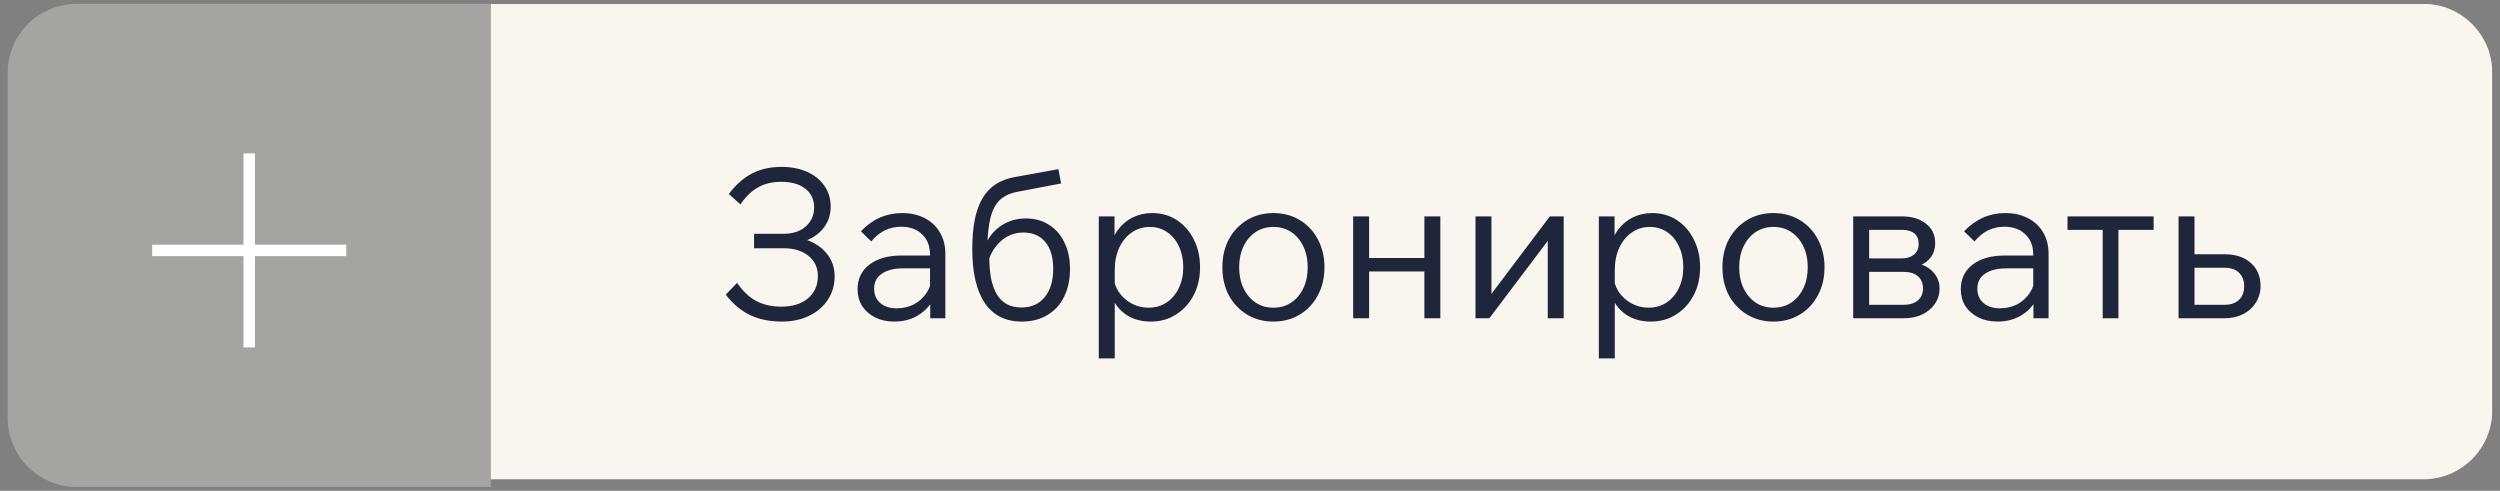
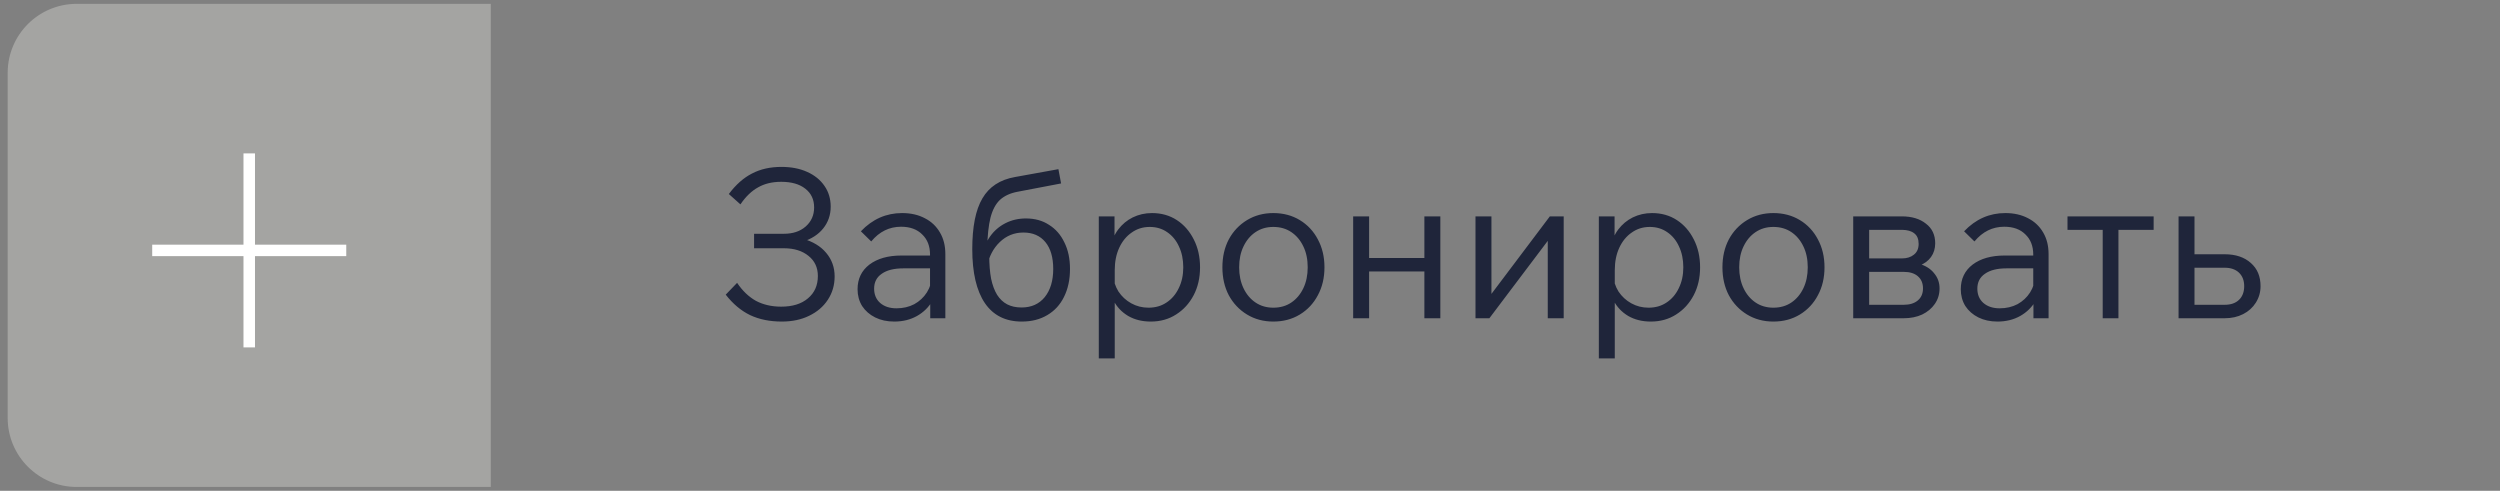
<svg xmlns="http://www.w3.org/2000/svg" width="163" height="32" viewBox="0 0 163 32" fill="none">
  <rect x="0" y="0" width="163" height="32" fill="#808080" stroke="none" />
  <g clip-path="url(#clip0_464_37)">
    <path opacity="0.3" d="M0.5 4.75C0.5 2.265 2.515 0.25 5 0.25H32V31.75H5C2.515 31.75 0.5 29.735 0.5 27.25V4.75Z" fill="#F9F7F0" />
    <path d="M16.25 10V22.652M22.576 16.326L9.924 16.326" stroke="white" stroke-width="0.75" />
    <g opacity="0.99">
-       <path d="M32 0.25H158C160.485 0.25 162.5 2.265 162.5 4.75V26.75C162.5 29.235 160.485 31.25 158 31.25H32V0.25Z" fill="#F9F7F0" />
      <path d="M50.975 20.966C50.193 20.966 49.504 20.826 48.91 20.547C48.316 20.259 47.785 19.814 47.317 19.211L48.059 18.442C48.41 18.963 48.82 19.355 49.288 19.616C49.765 19.868 50.314 19.994 50.935 19.994C51.673 19.994 52.254 19.814 52.676 19.454C53.108 19.094 53.325 18.608 53.325 17.996C53.325 17.447 53.122 17.011 52.717 16.686C52.312 16.354 51.776 16.187 51.111 16.187H49.166V15.242H51.111C51.696 15.242 52.168 15.085 52.528 14.77C52.897 14.445 53.081 14.031 53.081 13.527C53.081 13.005 52.888 12.596 52.501 12.299C52.123 12.002 51.601 11.854 50.935 11.854C50.35 11.854 49.846 11.975 49.423 12.218C49 12.452 48.617 12.821 48.276 13.325L47.52 12.65C47.978 12.038 48.483 11.592 49.032 11.313C49.581 11.025 50.219 10.882 50.949 10.882C51.587 10.882 52.145 10.989 52.623 11.206C53.108 11.421 53.486 11.727 53.757 12.123C54.026 12.511 54.161 12.96 54.161 13.473C54.161 14.014 53.999 14.486 53.675 14.891C53.352 15.296 52.897 15.588 52.312 15.768V15.553C52.987 15.742 53.505 16.052 53.864 16.484C54.233 16.916 54.418 17.429 54.418 18.023C54.418 18.59 54.27 19.099 53.972 19.549C53.684 19.989 53.279 20.336 52.758 20.588C52.245 20.84 51.651 20.966 50.975 20.966ZM61.637 20.75H60.651V19.454L60.638 19.076V16.605C60.638 16.047 60.467 15.607 60.125 15.283C59.792 14.95 59.333 14.783 58.748 14.783C57.983 14.783 57.335 15.102 56.804 15.742L56.129 15.08C56.885 14.288 57.781 13.892 58.816 13.892C59.383 13.892 59.877 14.005 60.3 14.229C60.724 14.445 61.052 14.756 61.286 15.161C61.52 15.557 61.637 16.025 61.637 16.565V20.75ZM58.303 20.966C57.834 20.966 57.42 20.876 57.06 20.696C56.7 20.516 56.417 20.268 56.21 19.953C56.012 19.63 55.913 19.265 55.913 18.86C55.913 18.185 56.169 17.649 56.682 17.253C57.205 16.858 57.902 16.66 58.775 16.66H60.76V17.497H58.897C58.294 17.497 57.825 17.613 57.492 17.848C57.16 18.073 56.993 18.396 56.993 18.82C56.993 19.206 57.123 19.517 57.385 19.751C57.654 19.985 58.01 20.102 58.451 20.102C58.883 20.102 59.27 20.012 59.612 19.832C59.954 19.643 60.228 19.387 60.435 19.062C60.642 18.73 60.76 18.352 60.786 17.928L61.178 18.158C61.178 18.698 61.052 19.18 60.8 19.602C60.557 20.026 60.219 20.358 59.788 20.602C59.355 20.845 58.861 20.966 58.303 20.966ZM66.618 20.966C65.565 20.966 64.764 20.566 64.215 19.765C63.666 18.954 63.392 17.78 63.392 16.241C63.392 14.783 63.612 13.681 64.053 12.934C64.494 12.178 65.201 11.714 66.173 11.543L69.008 11.03L69.183 11.961L66.348 12.502C65.871 12.591 65.489 12.767 65.201 13.028C64.922 13.289 64.715 13.676 64.58 14.189C64.454 14.693 64.382 15.368 64.364 16.214L64.094 16.646C64.139 16.187 64.292 15.777 64.553 15.418C64.814 15.049 65.147 14.761 65.552 14.553C65.957 14.347 66.402 14.243 66.888 14.243C67.473 14.243 67.977 14.383 68.4 14.662C68.832 14.931 69.165 15.314 69.399 15.809C69.642 16.295 69.764 16.871 69.764 17.537C69.764 18.23 69.633 18.837 69.372 19.36C69.12 19.872 68.756 20.268 68.279 20.547C67.811 20.826 67.257 20.966 66.618 20.966ZM66.605 20.048C67.244 20.048 67.748 19.823 68.117 19.373C68.486 18.914 68.67 18.302 68.67 17.537C68.67 16.781 68.499 16.196 68.157 15.782C67.815 15.368 67.338 15.161 66.726 15.161C66.132 15.161 65.619 15.368 65.187 15.782C64.755 16.196 64.476 16.736 64.35 17.402L64.134 16.916L64.499 16.66C64.499 17.235 64.539 17.739 64.62 18.172C64.71 18.595 64.841 18.945 65.012 19.224C65.192 19.503 65.412 19.71 65.673 19.846C65.934 19.98 66.245 20.048 66.605 20.048ZM72.681 23.369H71.641V14.108H72.667V16.119H72.424C72.496 15.678 72.658 15.291 72.91 14.959C73.162 14.626 73.477 14.364 73.855 14.175C74.242 13.986 74.661 13.892 75.111 13.892C75.723 13.892 76.263 14.045 76.731 14.351C77.199 14.657 77.568 15.08 77.838 15.62C78.108 16.151 78.243 16.754 78.243 17.429C78.243 18.113 78.103 18.721 77.824 19.252C77.545 19.782 77.163 20.201 76.677 20.507C76.2 20.813 75.651 20.966 75.03 20.966C74.472 20.966 73.981 20.845 73.558 20.602C73.135 20.349 72.816 20.012 72.6 19.589C72.384 19.157 72.303 18.675 72.357 18.145L72.559 17.875C72.595 18.297 72.717 18.675 72.924 19.009C73.14 19.332 73.419 19.589 73.761 19.778C74.103 19.967 74.476 20.061 74.881 20.061C75.331 20.061 75.723 19.949 76.056 19.724C76.398 19.499 76.663 19.189 76.852 18.793C77.05 18.396 77.149 17.942 77.149 17.429C77.149 16.916 77.055 16.462 76.866 16.066C76.686 15.669 76.429 15.359 76.096 15.134C75.772 14.909 75.394 14.796 74.962 14.796C74.521 14.796 74.13 14.918 73.788 15.161C73.446 15.395 73.176 15.723 72.978 16.146C72.78 16.57 72.681 17.06 72.681 17.618V23.369ZM83.021 20.966C82.382 20.966 81.81 20.813 81.306 20.507C80.802 20.201 80.406 19.782 80.118 19.252C79.839 18.721 79.7 18.113 79.7 17.429C79.7 16.745 79.839 16.137 80.118 15.607C80.406 15.075 80.802 14.657 81.306 14.351C81.81 14.045 82.382 13.892 83.021 13.892C83.669 13.892 84.245 14.045 84.749 14.351C85.253 14.657 85.644 15.075 85.923 15.607C86.211 16.137 86.355 16.745 86.355 17.429C86.355 18.113 86.211 18.721 85.923 19.252C85.644 19.782 85.253 20.201 84.749 20.507C84.245 20.813 83.669 20.966 83.021 20.966ZM83.021 20.061C83.471 20.061 83.862 19.949 84.195 19.724C84.528 19.499 84.789 19.189 84.978 18.793C85.167 18.396 85.262 17.942 85.262 17.429C85.262 16.907 85.167 16.453 84.978 16.066C84.789 15.669 84.528 15.359 84.195 15.134C83.862 14.909 83.471 14.796 83.021 14.796C82.58 14.796 82.193 14.909 81.86 15.134C81.527 15.359 81.266 15.669 81.077 16.066C80.888 16.453 80.793 16.907 80.793 17.429C80.793 17.942 80.888 18.396 81.077 18.793C81.266 19.189 81.527 19.499 81.86 19.724C82.193 19.949 82.58 20.061 83.021 20.061ZM88.226 20.75V14.108H89.266V20.75H88.226ZM92.87 20.75V14.108H93.91V20.75H92.87ZM88.685 17.699V16.822H93.491V17.699H88.685ZM96.202 20.75V14.108H97.242V19.427L97.134 19.305L101.049 14.108H101.953V20.75H100.914V15.458L101.008 15.579L97.107 20.75H96.202ZM105.284 23.369H104.244V14.108H105.27V16.119H105.027C105.099 15.678 105.261 15.291 105.513 14.959C105.765 14.626 106.08 14.364 106.458 14.175C106.845 13.986 107.264 13.892 107.714 13.892C108.326 13.892 108.866 14.045 109.334 14.351C109.802 14.657 110.171 15.08 110.441 15.62C110.711 16.151 110.846 16.754 110.846 17.429C110.846 18.113 110.706 18.721 110.427 19.252C110.148 19.782 109.766 20.201 109.28 20.507C108.803 20.813 108.254 20.966 107.633 20.966C107.075 20.966 106.584 20.845 106.161 20.602C105.738 20.349 105.419 20.012 105.203 19.589C104.987 19.157 104.906 18.675 104.96 18.145L105.162 17.875C105.198 18.297 105.32 18.675 105.527 19.009C105.743 19.332 106.022 19.589 106.364 19.778C106.706 19.967 107.079 20.061 107.484 20.061C107.934 20.061 108.326 19.949 108.659 19.724C109.001 19.499 109.266 19.189 109.455 18.793C109.653 18.396 109.752 17.942 109.752 17.429C109.752 16.916 109.658 16.462 109.469 16.066C109.289 15.669 109.032 15.359 108.699 15.134C108.375 14.909 107.997 14.796 107.565 14.796C107.124 14.796 106.733 14.918 106.391 15.161C106.049 15.395 105.779 15.723 105.581 16.146C105.383 16.57 105.284 17.06 105.284 17.618V23.369ZM115.624 20.966C114.985 20.966 114.413 20.813 113.909 20.507C113.405 20.201 113.009 19.782 112.721 19.252C112.442 18.721 112.303 18.113 112.303 17.429C112.303 16.745 112.442 16.137 112.721 15.607C113.009 15.075 113.405 14.657 113.909 14.351C114.413 14.045 114.985 13.892 115.624 13.892C116.272 13.892 116.848 14.045 117.352 14.351C117.856 14.657 118.247 15.075 118.526 15.607C118.814 16.137 118.958 16.745 118.958 17.429C118.958 18.113 118.814 18.721 118.526 19.252C118.247 19.782 117.856 20.201 117.352 20.507C116.848 20.813 116.272 20.966 115.624 20.966ZM115.624 20.061C116.074 20.061 116.465 19.949 116.798 19.724C117.131 19.499 117.392 19.189 117.581 18.793C117.77 18.396 117.865 17.942 117.865 17.429C117.865 16.907 117.77 16.453 117.581 16.066C117.392 15.669 117.131 15.359 116.798 15.134C116.465 14.909 116.074 14.796 115.624 14.796C115.183 14.796 114.796 14.909 114.463 15.134C114.13 15.359 113.869 15.669 113.68 16.066C113.491 16.453 113.396 16.907 113.396 17.429C113.396 17.942 113.491 18.396 113.68 18.793C113.869 19.189 114.13 19.499 114.463 19.724C114.796 19.949 115.183 20.061 115.624 20.061ZM120.829 20.75V14.108H124.002C124.65 14.108 125.172 14.265 125.568 14.581C125.973 14.886 126.175 15.314 126.175 15.863C126.175 16.205 126.085 16.502 125.905 16.754C125.725 17.006 125.469 17.195 125.136 17.321V17.2C125.559 17.326 125.883 17.532 126.108 17.82C126.342 18.099 126.459 18.428 126.459 18.806C126.459 19.184 126.355 19.521 126.148 19.819C125.95 20.107 125.676 20.336 125.325 20.507C124.974 20.669 124.573 20.75 124.123 20.75H120.829ZM121.531 19.872H124.123C124.51 19.872 124.816 19.778 125.041 19.589C125.266 19.4 125.379 19.139 125.379 18.806C125.379 18.464 125.266 18.198 125.041 18.009C124.825 17.82 124.519 17.726 124.123 17.726H121.464V16.849H124.002C124.326 16.849 124.587 16.767 124.785 16.605C124.992 16.444 125.095 16.209 125.095 15.903C125.095 15.588 125.001 15.359 124.812 15.215C124.623 15.062 124.353 14.986 124.002 14.986H121.531L121.869 14.648V20.21L121.531 19.872ZM133.567 20.75H132.581V19.454L132.568 19.076V16.605C132.568 16.047 132.397 15.607 132.055 15.283C131.722 14.95 131.263 14.783 130.678 14.783C129.913 14.783 129.265 15.102 128.734 15.742L128.059 15.08C128.815 14.288 129.71 13.892 130.745 13.892C131.312 13.892 131.807 14.005 132.23 14.229C132.653 14.445 132.982 14.756 133.216 15.161C133.45 15.557 133.567 16.025 133.567 16.565V20.75ZM130.232 20.966C129.764 20.966 129.35 20.876 128.99 20.696C128.63 20.516 128.347 20.268 128.14 19.953C127.942 19.63 127.843 19.265 127.843 18.86C127.843 18.185 128.099 17.649 128.612 17.253C129.134 16.858 129.832 16.66 130.705 16.66H132.689V17.497H130.826C130.223 17.497 129.755 17.613 129.422 17.848C129.089 18.073 128.923 18.396 128.923 18.82C128.923 19.206 129.053 19.517 129.314 19.751C129.584 19.985 129.94 20.102 130.381 20.102C130.813 20.102 131.2 20.012 131.542 19.832C131.884 19.643 132.158 19.387 132.365 19.062C132.572 18.73 132.689 18.352 132.716 17.928L133.108 18.158C133.108 18.698 132.982 19.18 132.73 19.602C132.487 20.026 132.149 20.358 131.717 20.602C131.285 20.845 130.79 20.966 130.232 20.966ZM134.801 14.986V14.108H140.417V14.986H134.801ZM137.096 20.75V14.392H138.122V20.75H137.096ZM142.042 20.75V14.108H143.081V20.035L142.919 19.872H145.052C145.448 19.872 145.759 19.765 145.984 19.549C146.209 19.332 146.321 19.035 146.321 18.657C146.321 18.288 146.209 17.996 145.984 17.78C145.759 17.564 145.448 17.456 145.052 17.456H142.46V16.578H145.052C145.763 16.578 146.33 16.767 146.753 17.145C147.176 17.515 147.388 18.018 147.388 18.657C147.388 19.053 147.284 19.413 147.077 19.738C146.879 20.052 146.605 20.3 146.254 20.48C145.903 20.66 145.502 20.75 145.052 20.75H142.042Z" fill="#1E2439" />
    </g>
  </g>
  <defs>
    <clipPath id="clip0_464_37">
      <rect x="0.5" y="0.25" width="162" height="31.5" rx="1.5" fill="white" />
    </clipPath>
  </defs>
</svg>